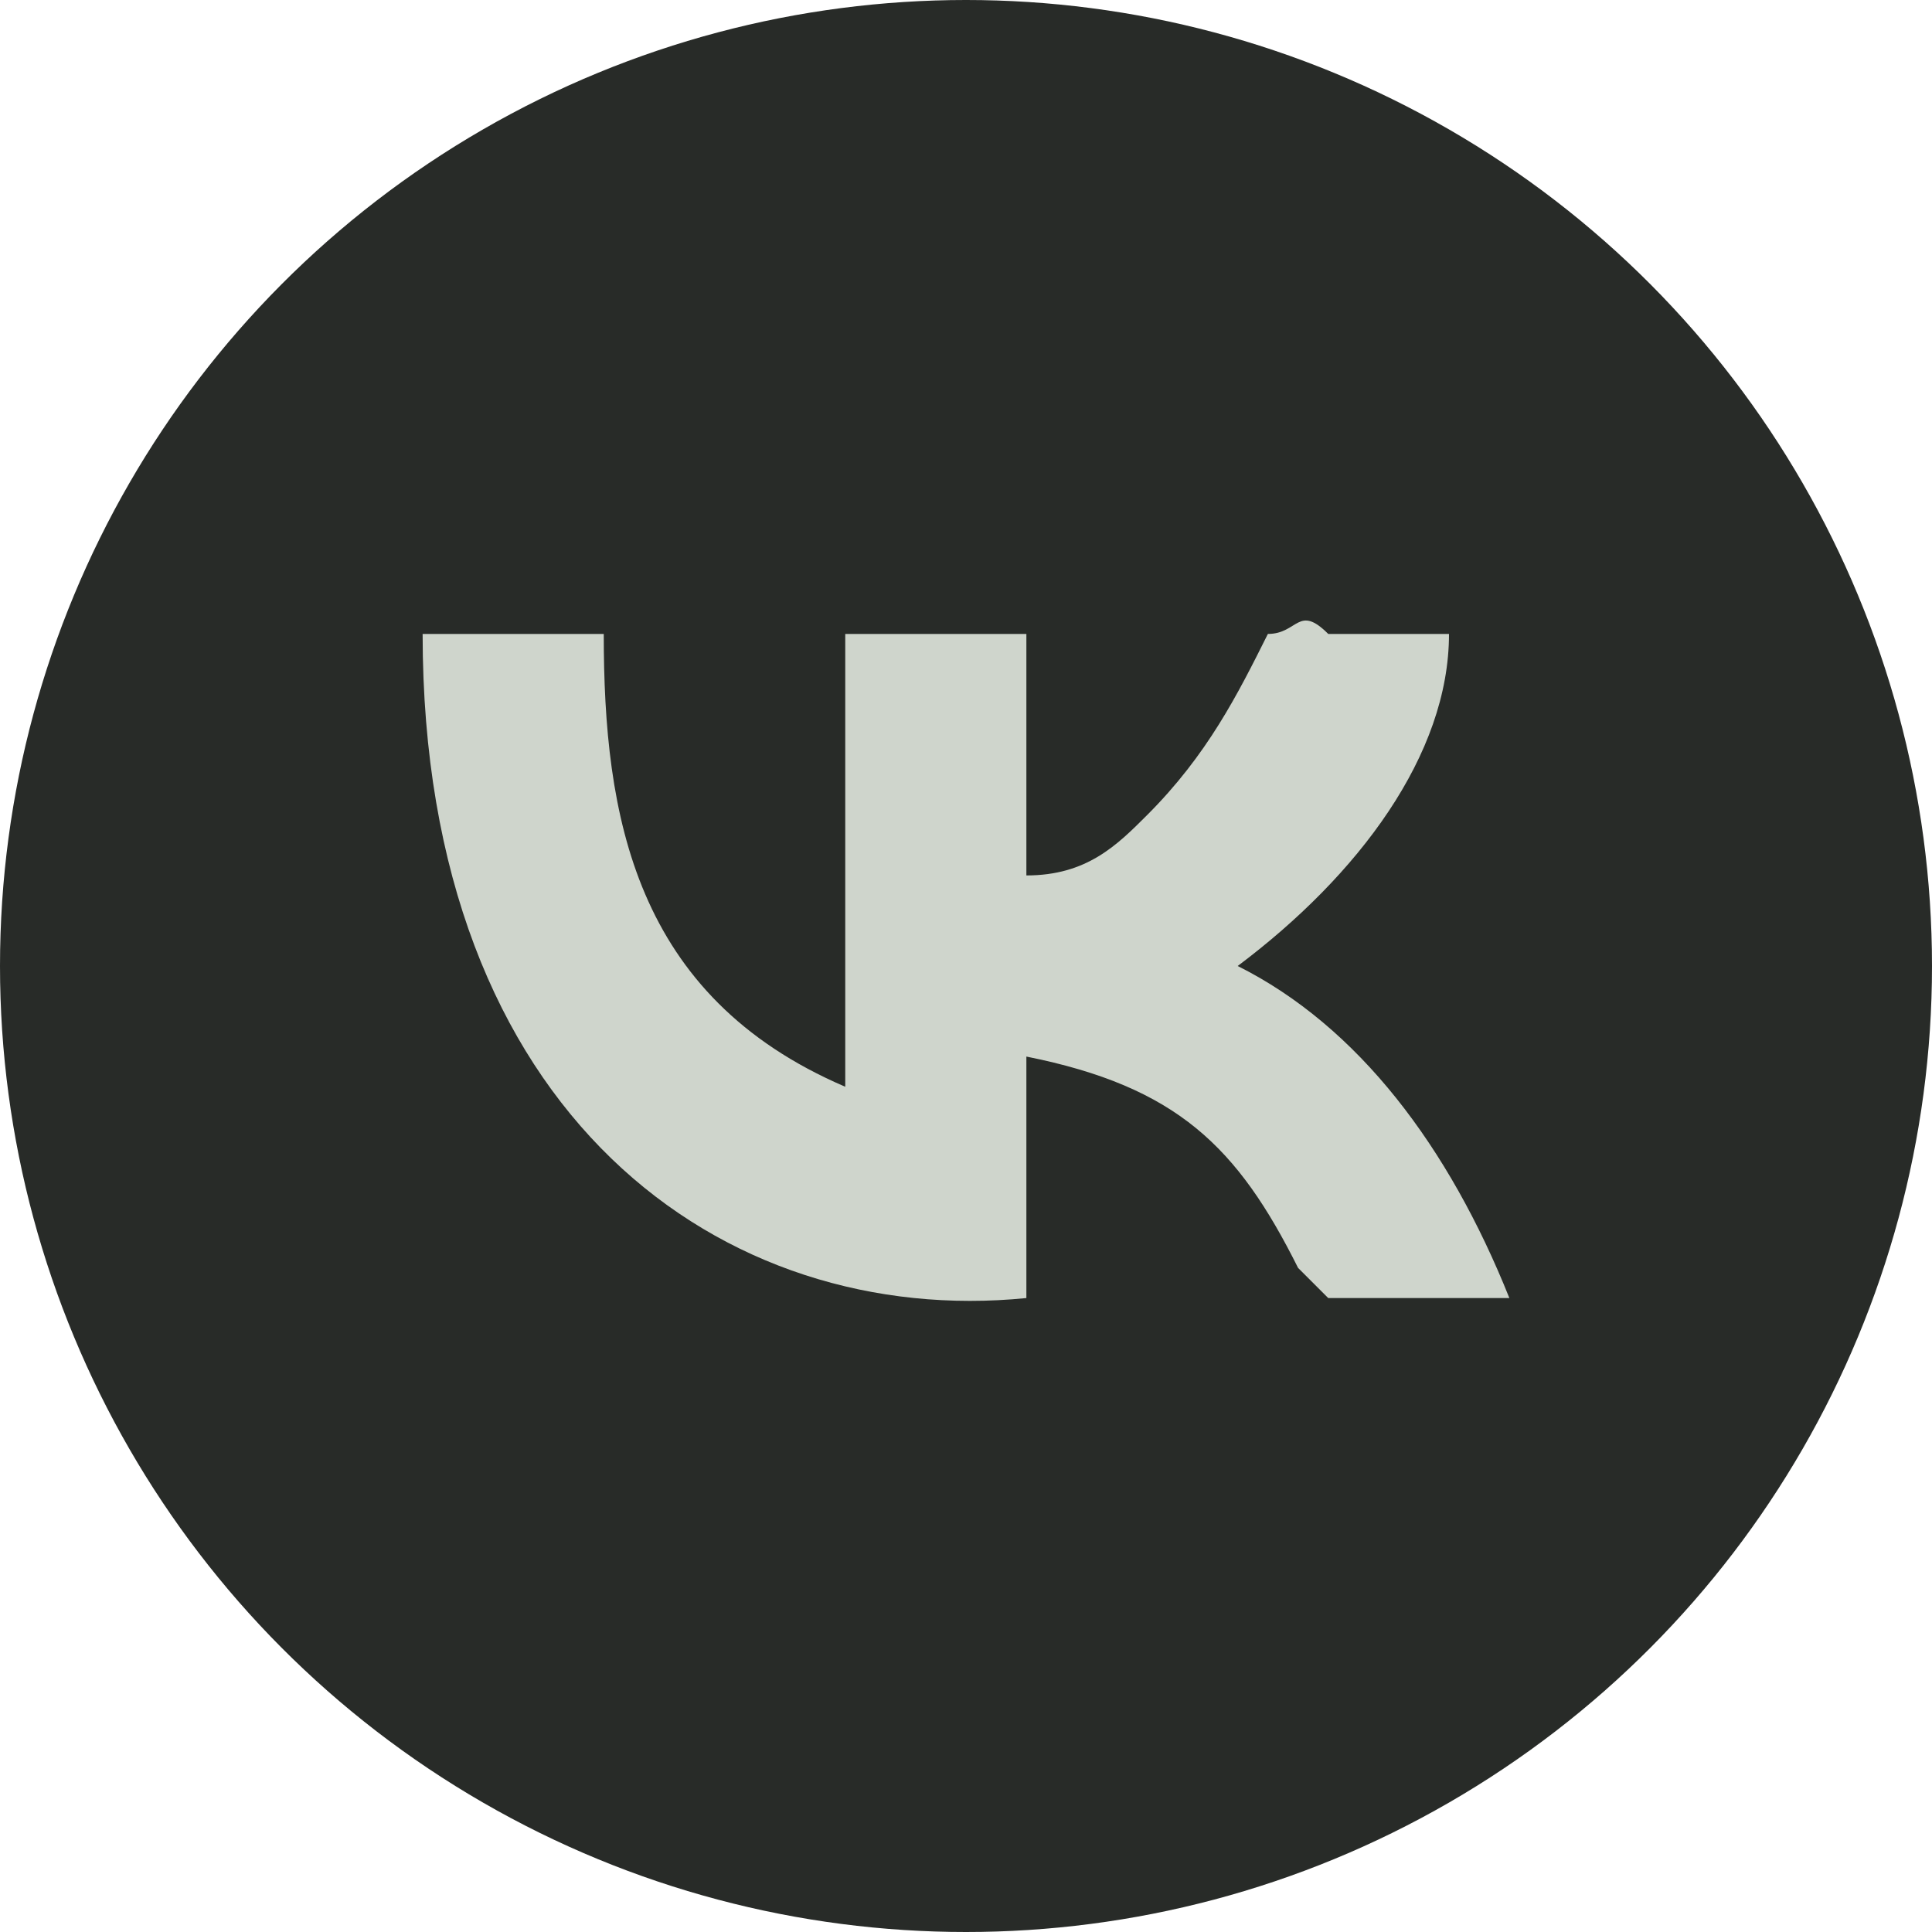
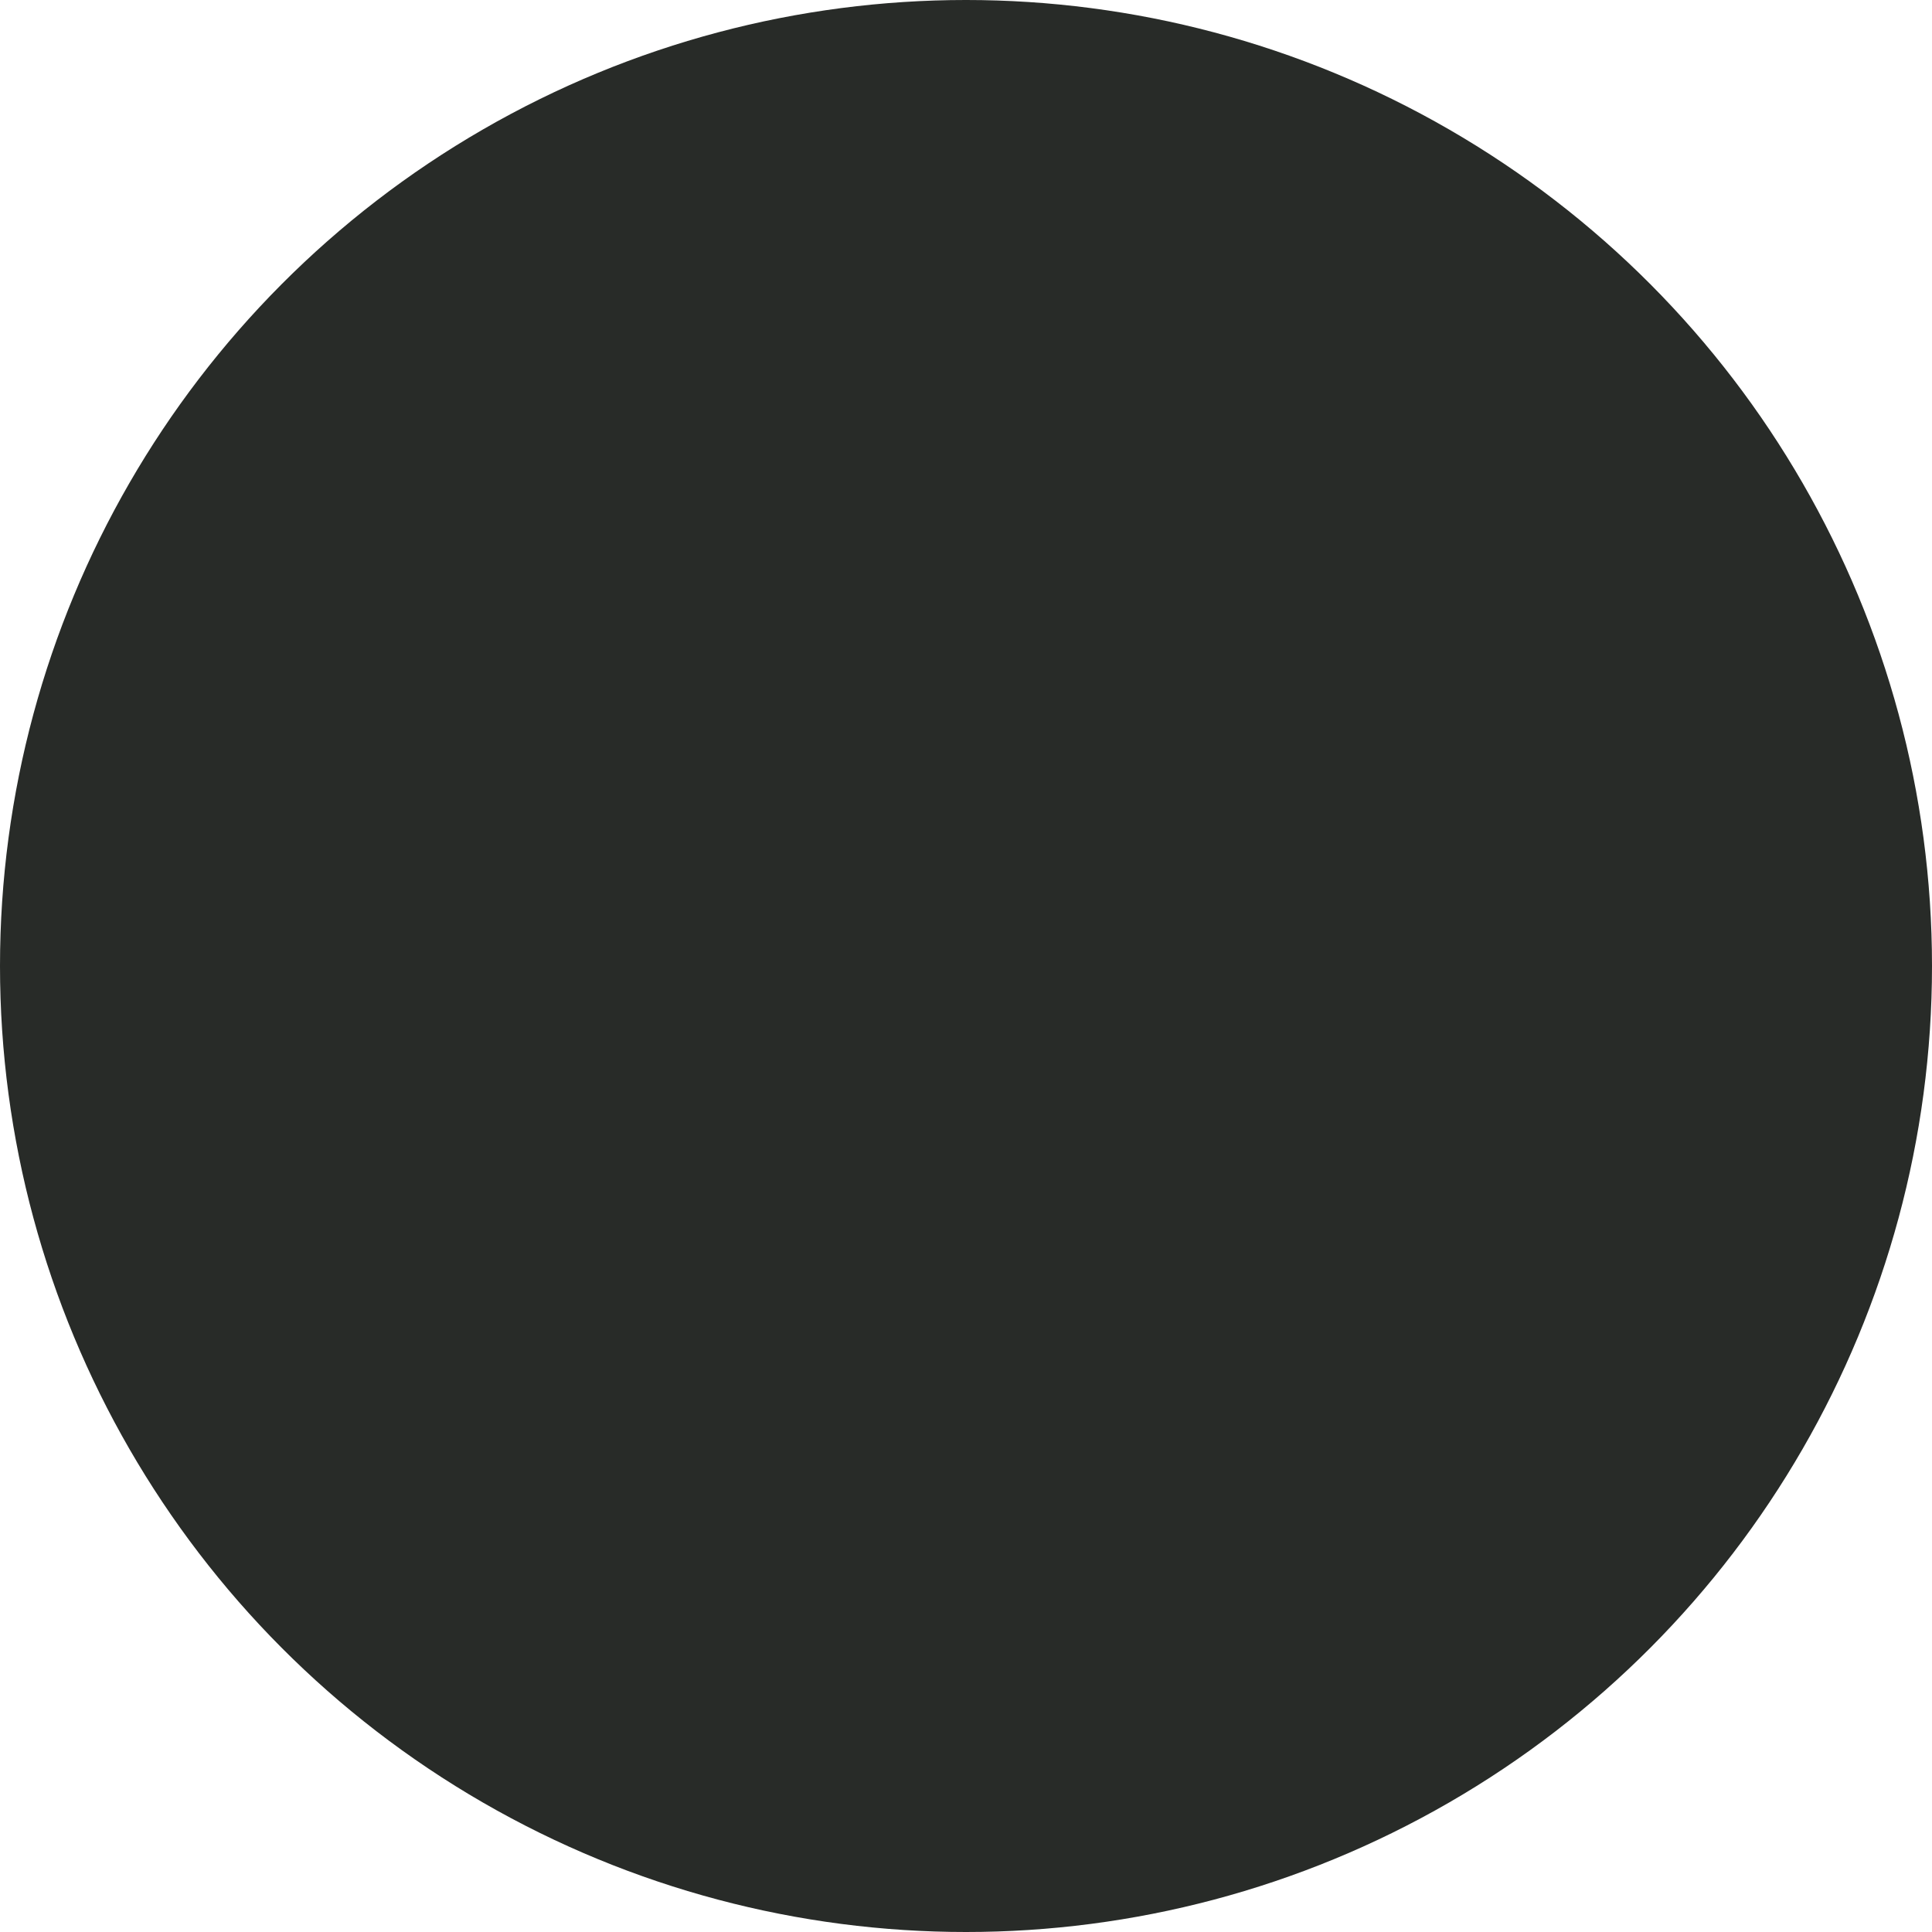
<svg xmlns="http://www.w3.org/2000/svg" xml:space="preserve" width="83px" height="83px" version="1.1" style="shape-rendering:geometricPrecision; text-rendering:geometricPrecision; image-rendering:optimizeQuality; fill-rule:evenodd; clip-rule:evenodd" viewBox="0 0 0.64 0.64">
  <defs>
    <style type="text/css"> .fil0 {fill:#282B28} .fil1 {fill:#CFD5CC;fill-rule:nonzero} </style>
  </defs>
  <g id="Слой_x0020_1">
    <circle class="fil0" cx="0.32" cy="0.32" r="0.32" />
-     <path class="fil1" d="M0.28 0.21l0.06 0 0 0.08c0.02,0 0.03,-0.01 0.04,-0.02 0.02,-0.02 0.03,-0.04 0.04,-0.06 0.01,0 0.01,-0.01 0.02,0 0.01,0 0.03,0 0.04,0 0,0.04 -0.03,0.08 -0.07,0.11 0.04,0.02 0.07,0.06 0.09,0.11 -0.02,0 -0.04,0 -0.06,0 0,0 -0.01,-0.01 -0.01,-0.01 -0.02,-0.04 -0.04,-0.06 -0.09,-0.07l0 0.08c-0.1,0.01 -0.2,-0.06 -0.2,-0.22l0.06 0c0,0.06 0.01,0.12 0.08,0.15l0 -0.15z" />
  </g>
</svg>